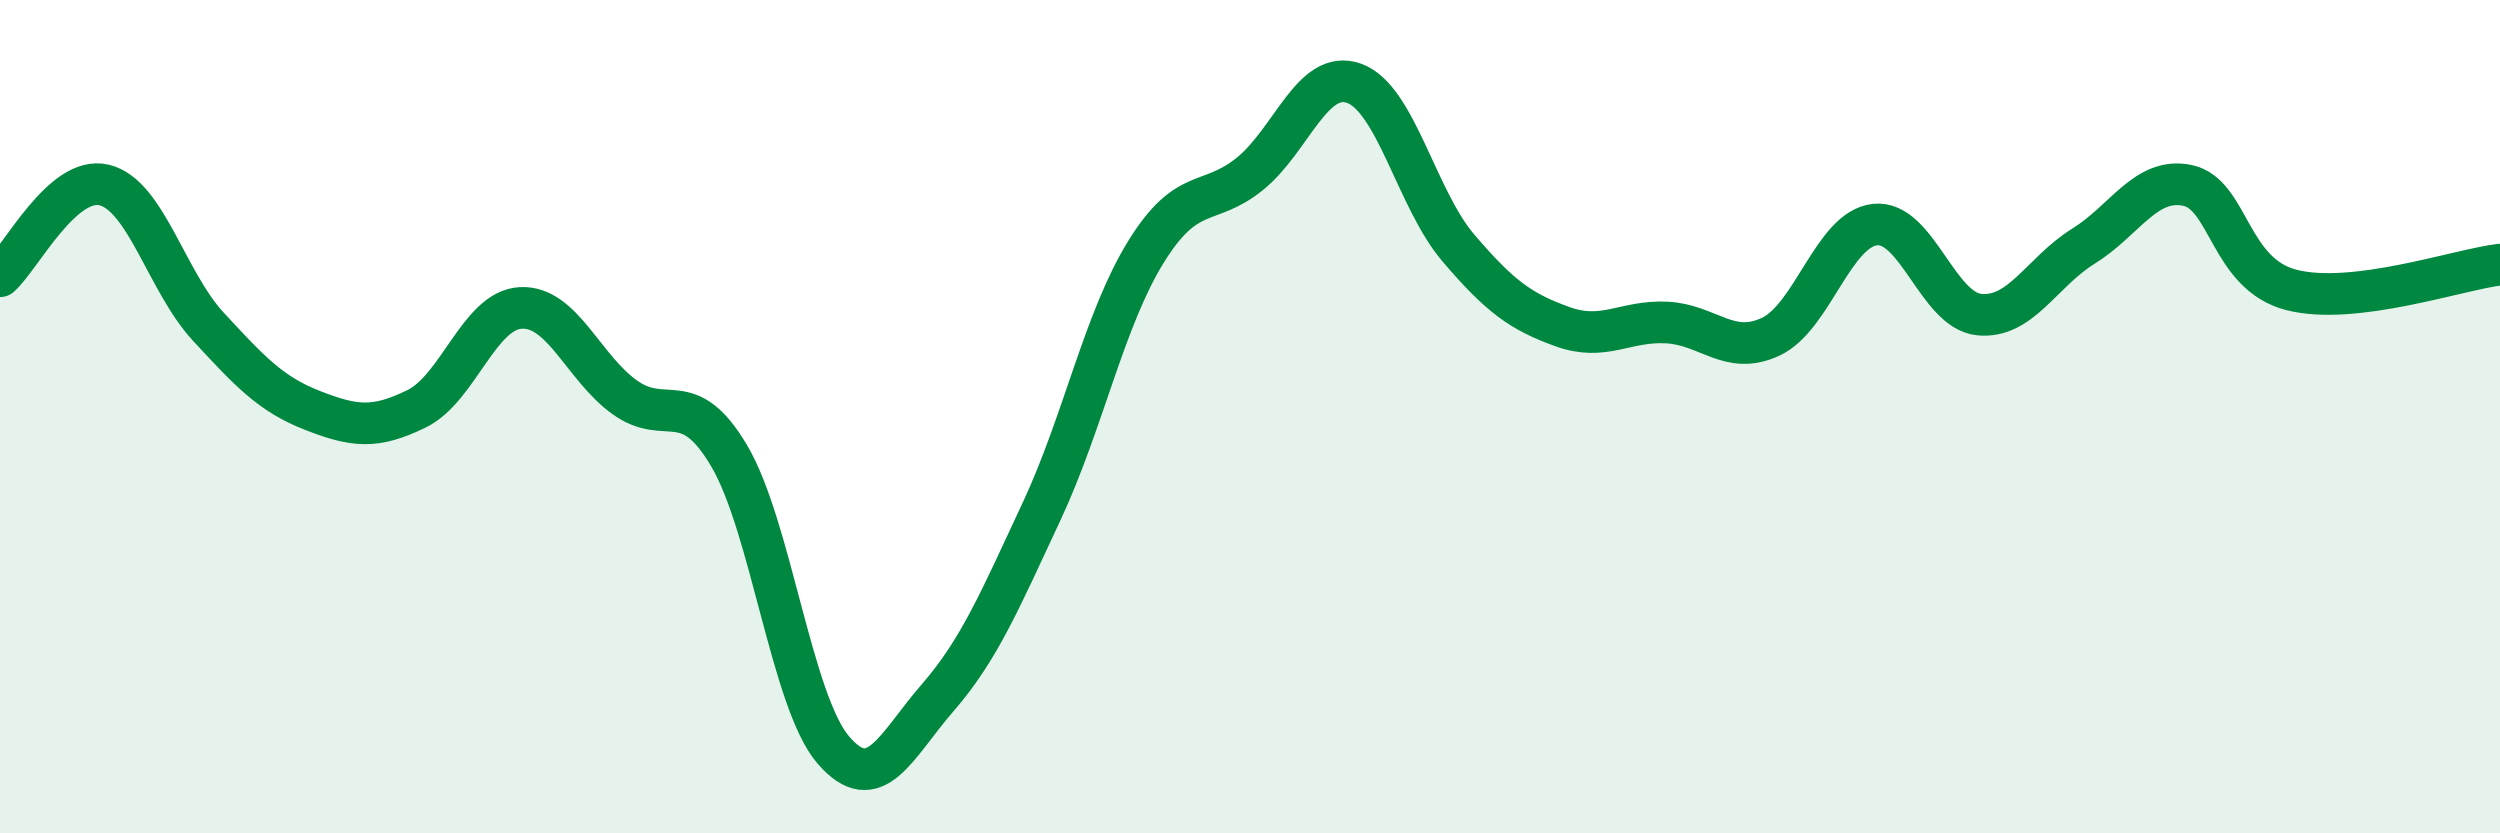
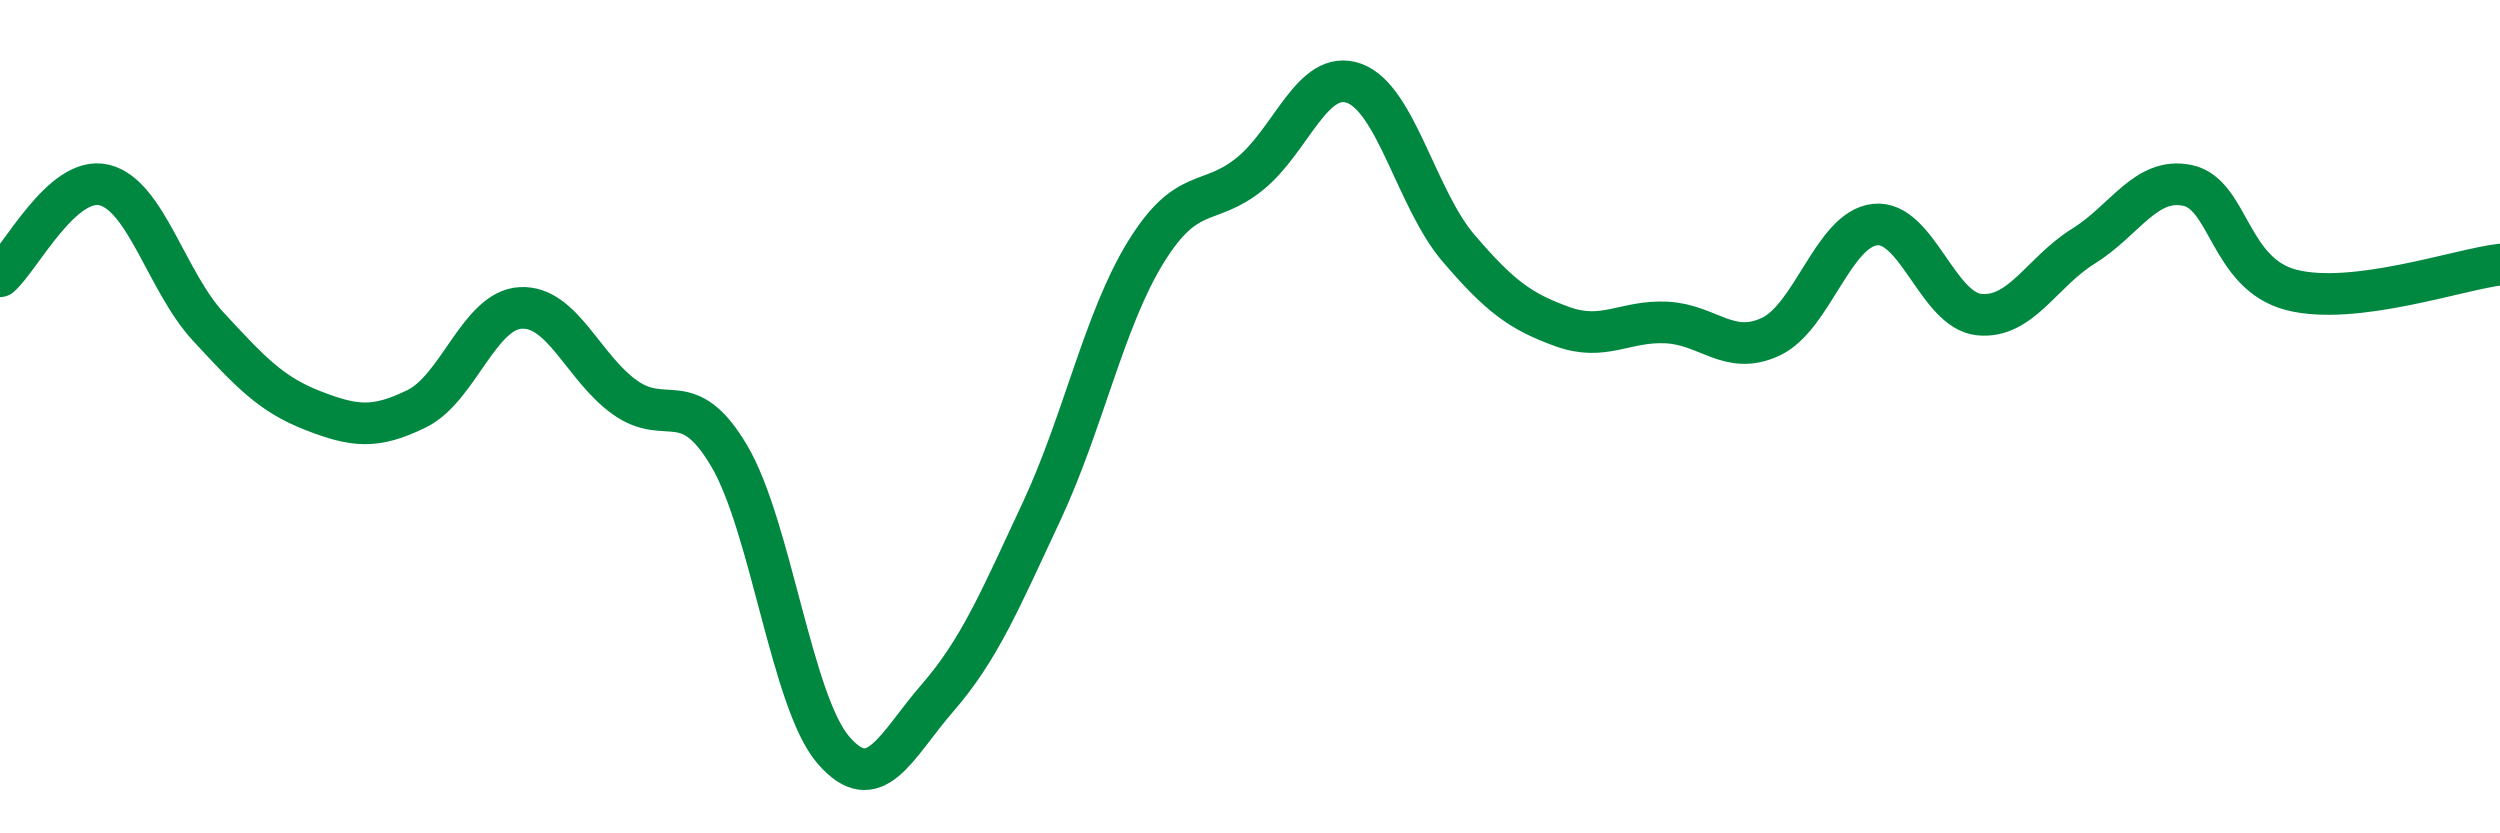
<svg xmlns="http://www.w3.org/2000/svg" width="60" height="20" viewBox="0 0 60 20">
-   <path d="M 0,6.63 C 0.5,6.19 1.5,4.2 2.5,4.44 C 3.5,4.68 4,6.76 5,7.84 C 6,8.92 6.5,9.46 7.5,9.85 C 8.5,10.24 9,10.3 10,9.81 C 11,9.32 11.5,7.44 12.5,7.39 C 13.5,7.34 14,8.83 15,9.54 C 16,10.25 16.5,9.25 17.5,10.94 C 18.5,12.63 19,16.84 20,18 C 21,19.16 21.5,17.9 22.5,16.75 C 23.5,15.6 24,14.41 25,12.27 C 26,10.13 26.5,7.67 27.5,6.05 C 28.5,4.43 29,4.98 30,4.17 C 31,3.36 31.5,1.64 32.5,2 C 33.5,2.36 34,4.78 35,5.95 C 36,7.12 36.5,7.48 37.5,7.84 C 38.5,8.2 39,7.69 40,7.74 C 41,7.79 41.5,8.55 42.5,8.08 C 43.5,7.61 44,5.5 45,5.39 C 46,5.28 46.5,7.45 47.5,7.55 C 48.5,7.65 49,6.53 50,5.91 C 51,5.29 51.5,4.24 52.5,4.45 C 53.5,4.66 53.5,6.58 55,6.96 C 56.5,7.34 59,6.47 60,6.35L60 20L0 20Z" fill="#008740" opacity="0.1" stroke-linecap="round" stroke-linejoin="round" />
  <path d="M 0,6.63 C 0.5,6.19 1.5,4.2 2.5,4.44 C 3.5,4.68 4,6.76 5,7.84 C 6,8.92 6.5,9.46 7.5,9.85 C 8.5,10.24 9,10.3 10,9.81 C 11,9.32 11.5,7.44 12.5,7.39 C 13.5,7.34 14,8.83 15,9.54 C 16,10.25 16.5,9.25 17.5,10.94 C 18.5,12.63 19,16.84 20,18 C 21,19.16 21.5,17.9 22.5,16.75 C 23.5,15.6 24,14.41 25,12.27 C 26,10.13 26.5,7.67 27.5,6.05 C 28.5,4.43 29,4.98 30,4.17 C 31,3.36 31.5,1.64 32.5,2 C 33.5,2.36 34,4.78 35,5.95 C 36,7.12 36.5,7.48 37.5,7.84 C 38.5,8.2 39,7.69 40,7.74 C 41,7.79 41.5,8.55 42.5,8.08 C 43.5,7.61 44,5.5 45,5.39 C 46,5.28 46.5,7.45 47.5,7.55 C 48.5,7.65 49,6.53 50,5.91 C 51,5.29 51.5,4.24 52.5,4.45 C 53.5,4.66 53.5,6.58 55,6.96 C 56.5,7.34 59,6.47 60,6.35" stroke="#008740" stroke-width="1" fill="none" stroke-linecap="round" stroke-linejoin="round" />
</svg>